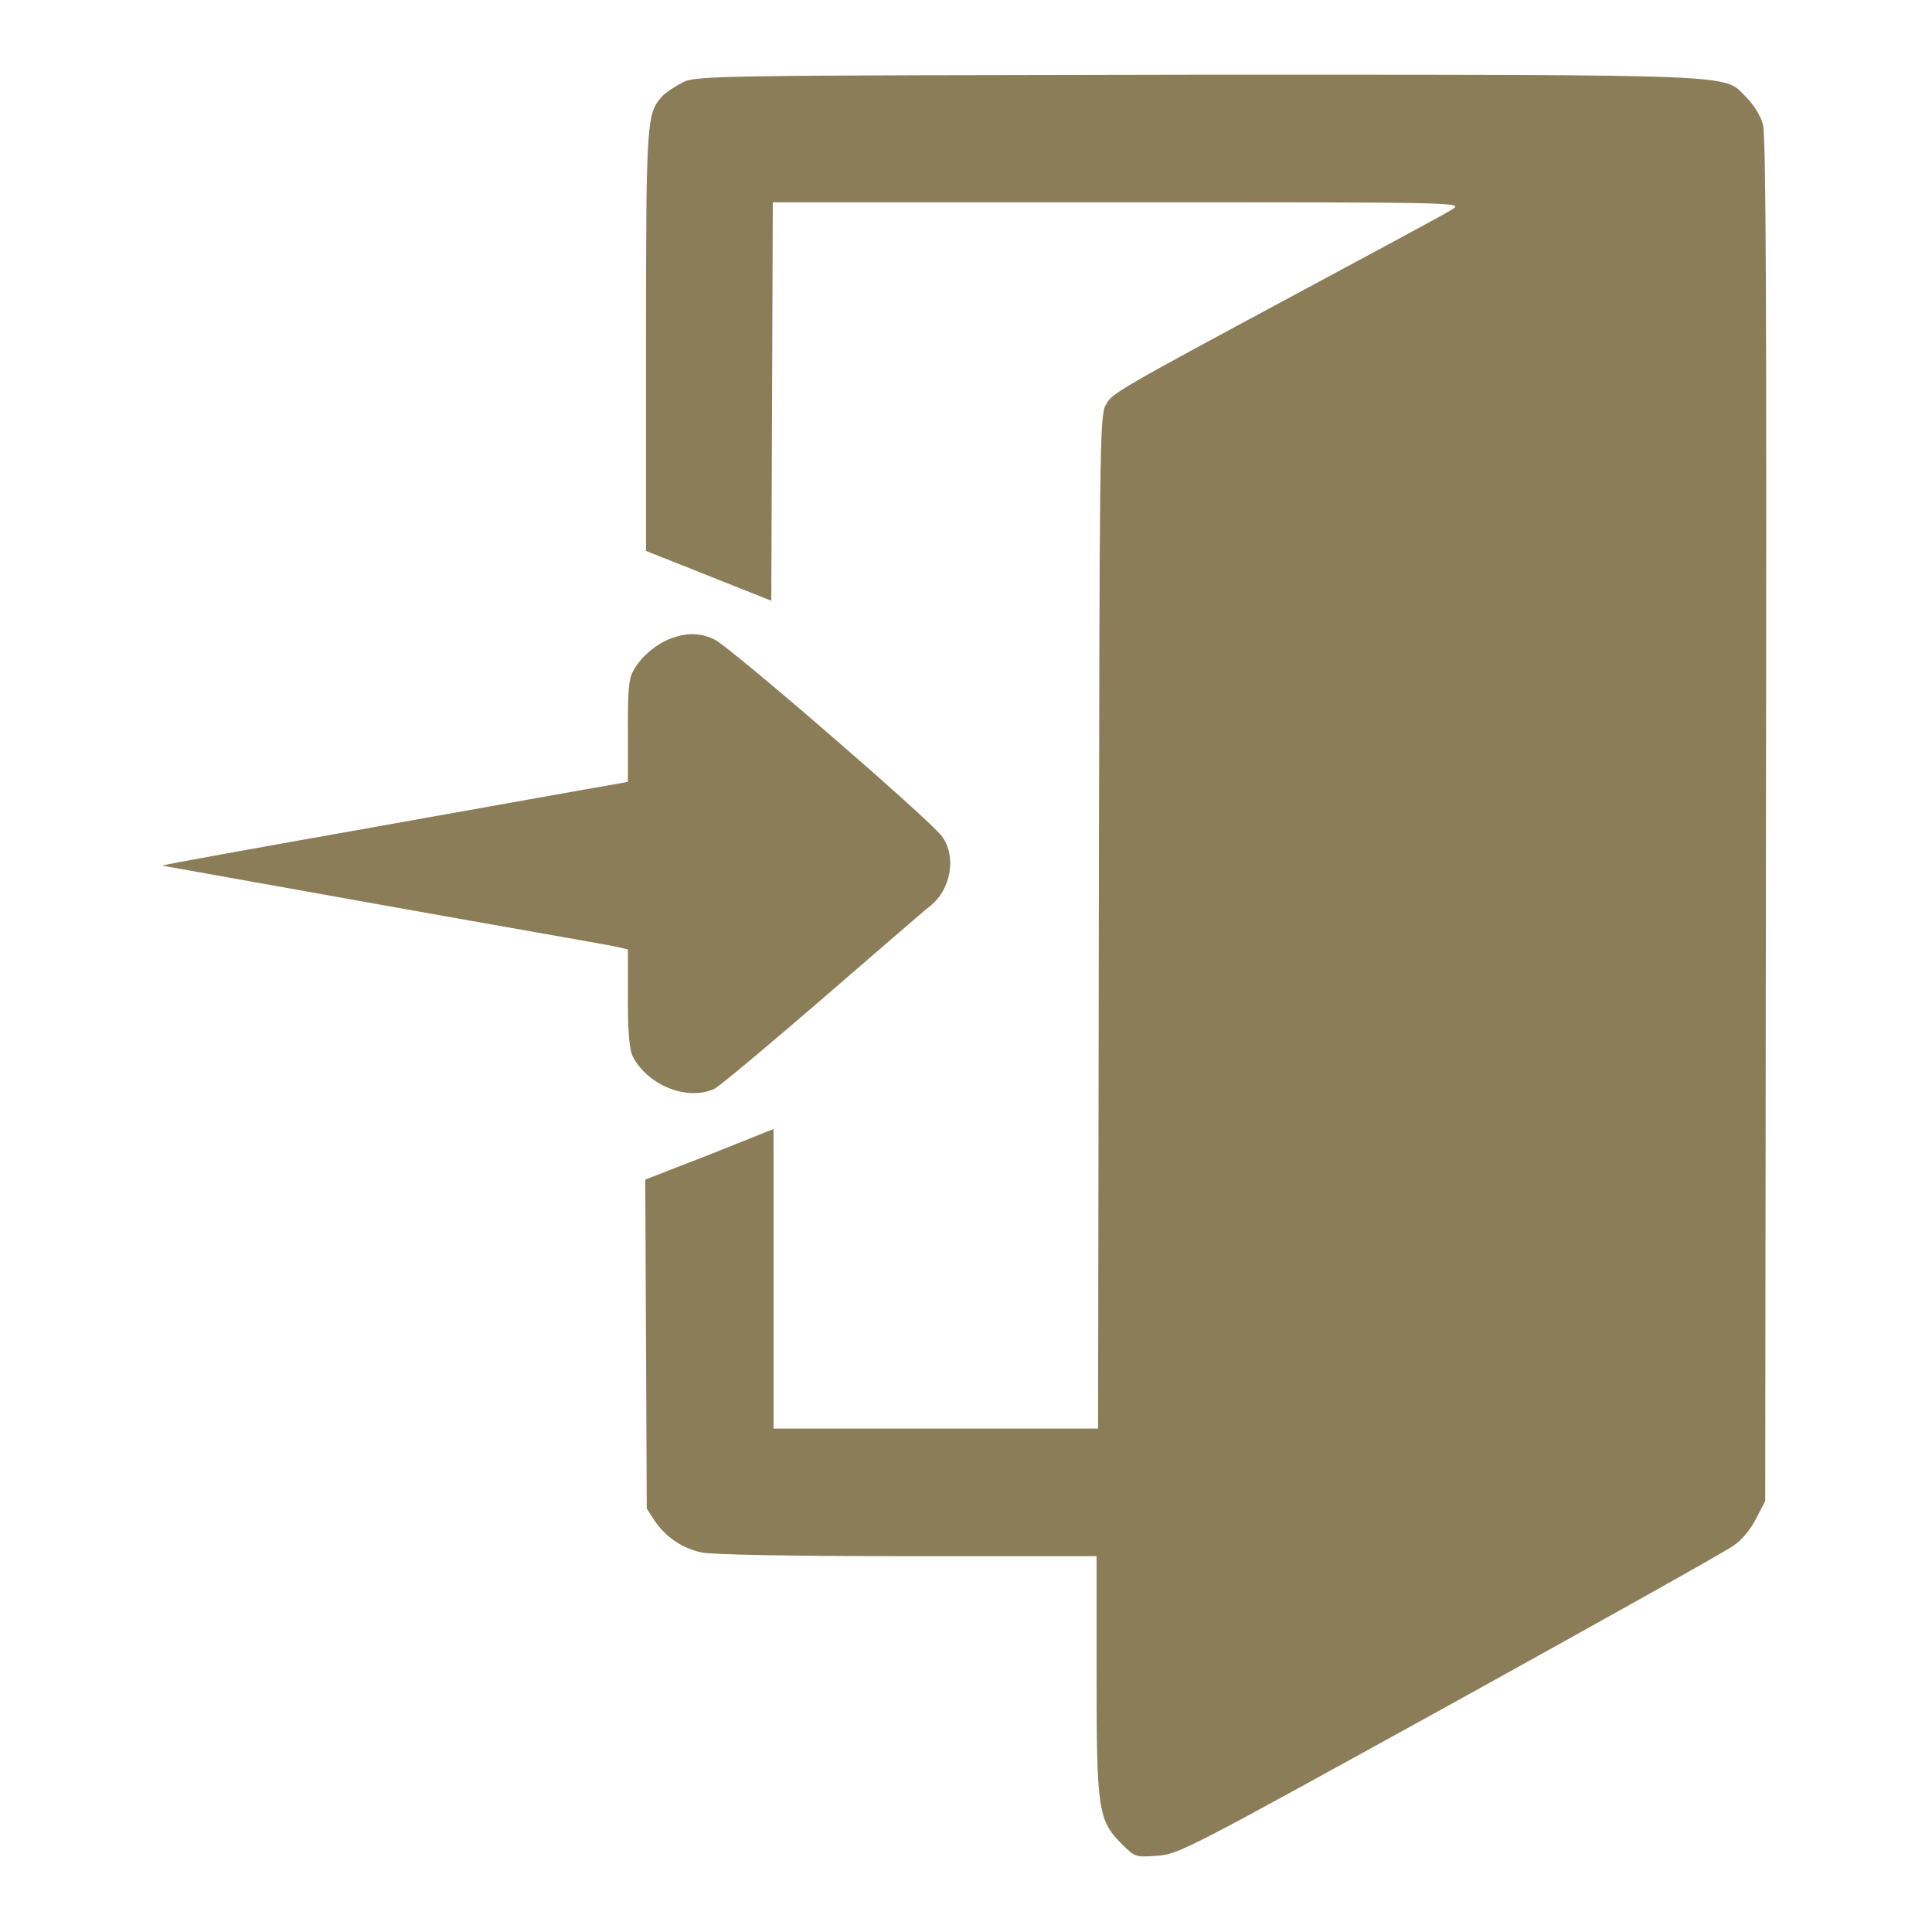
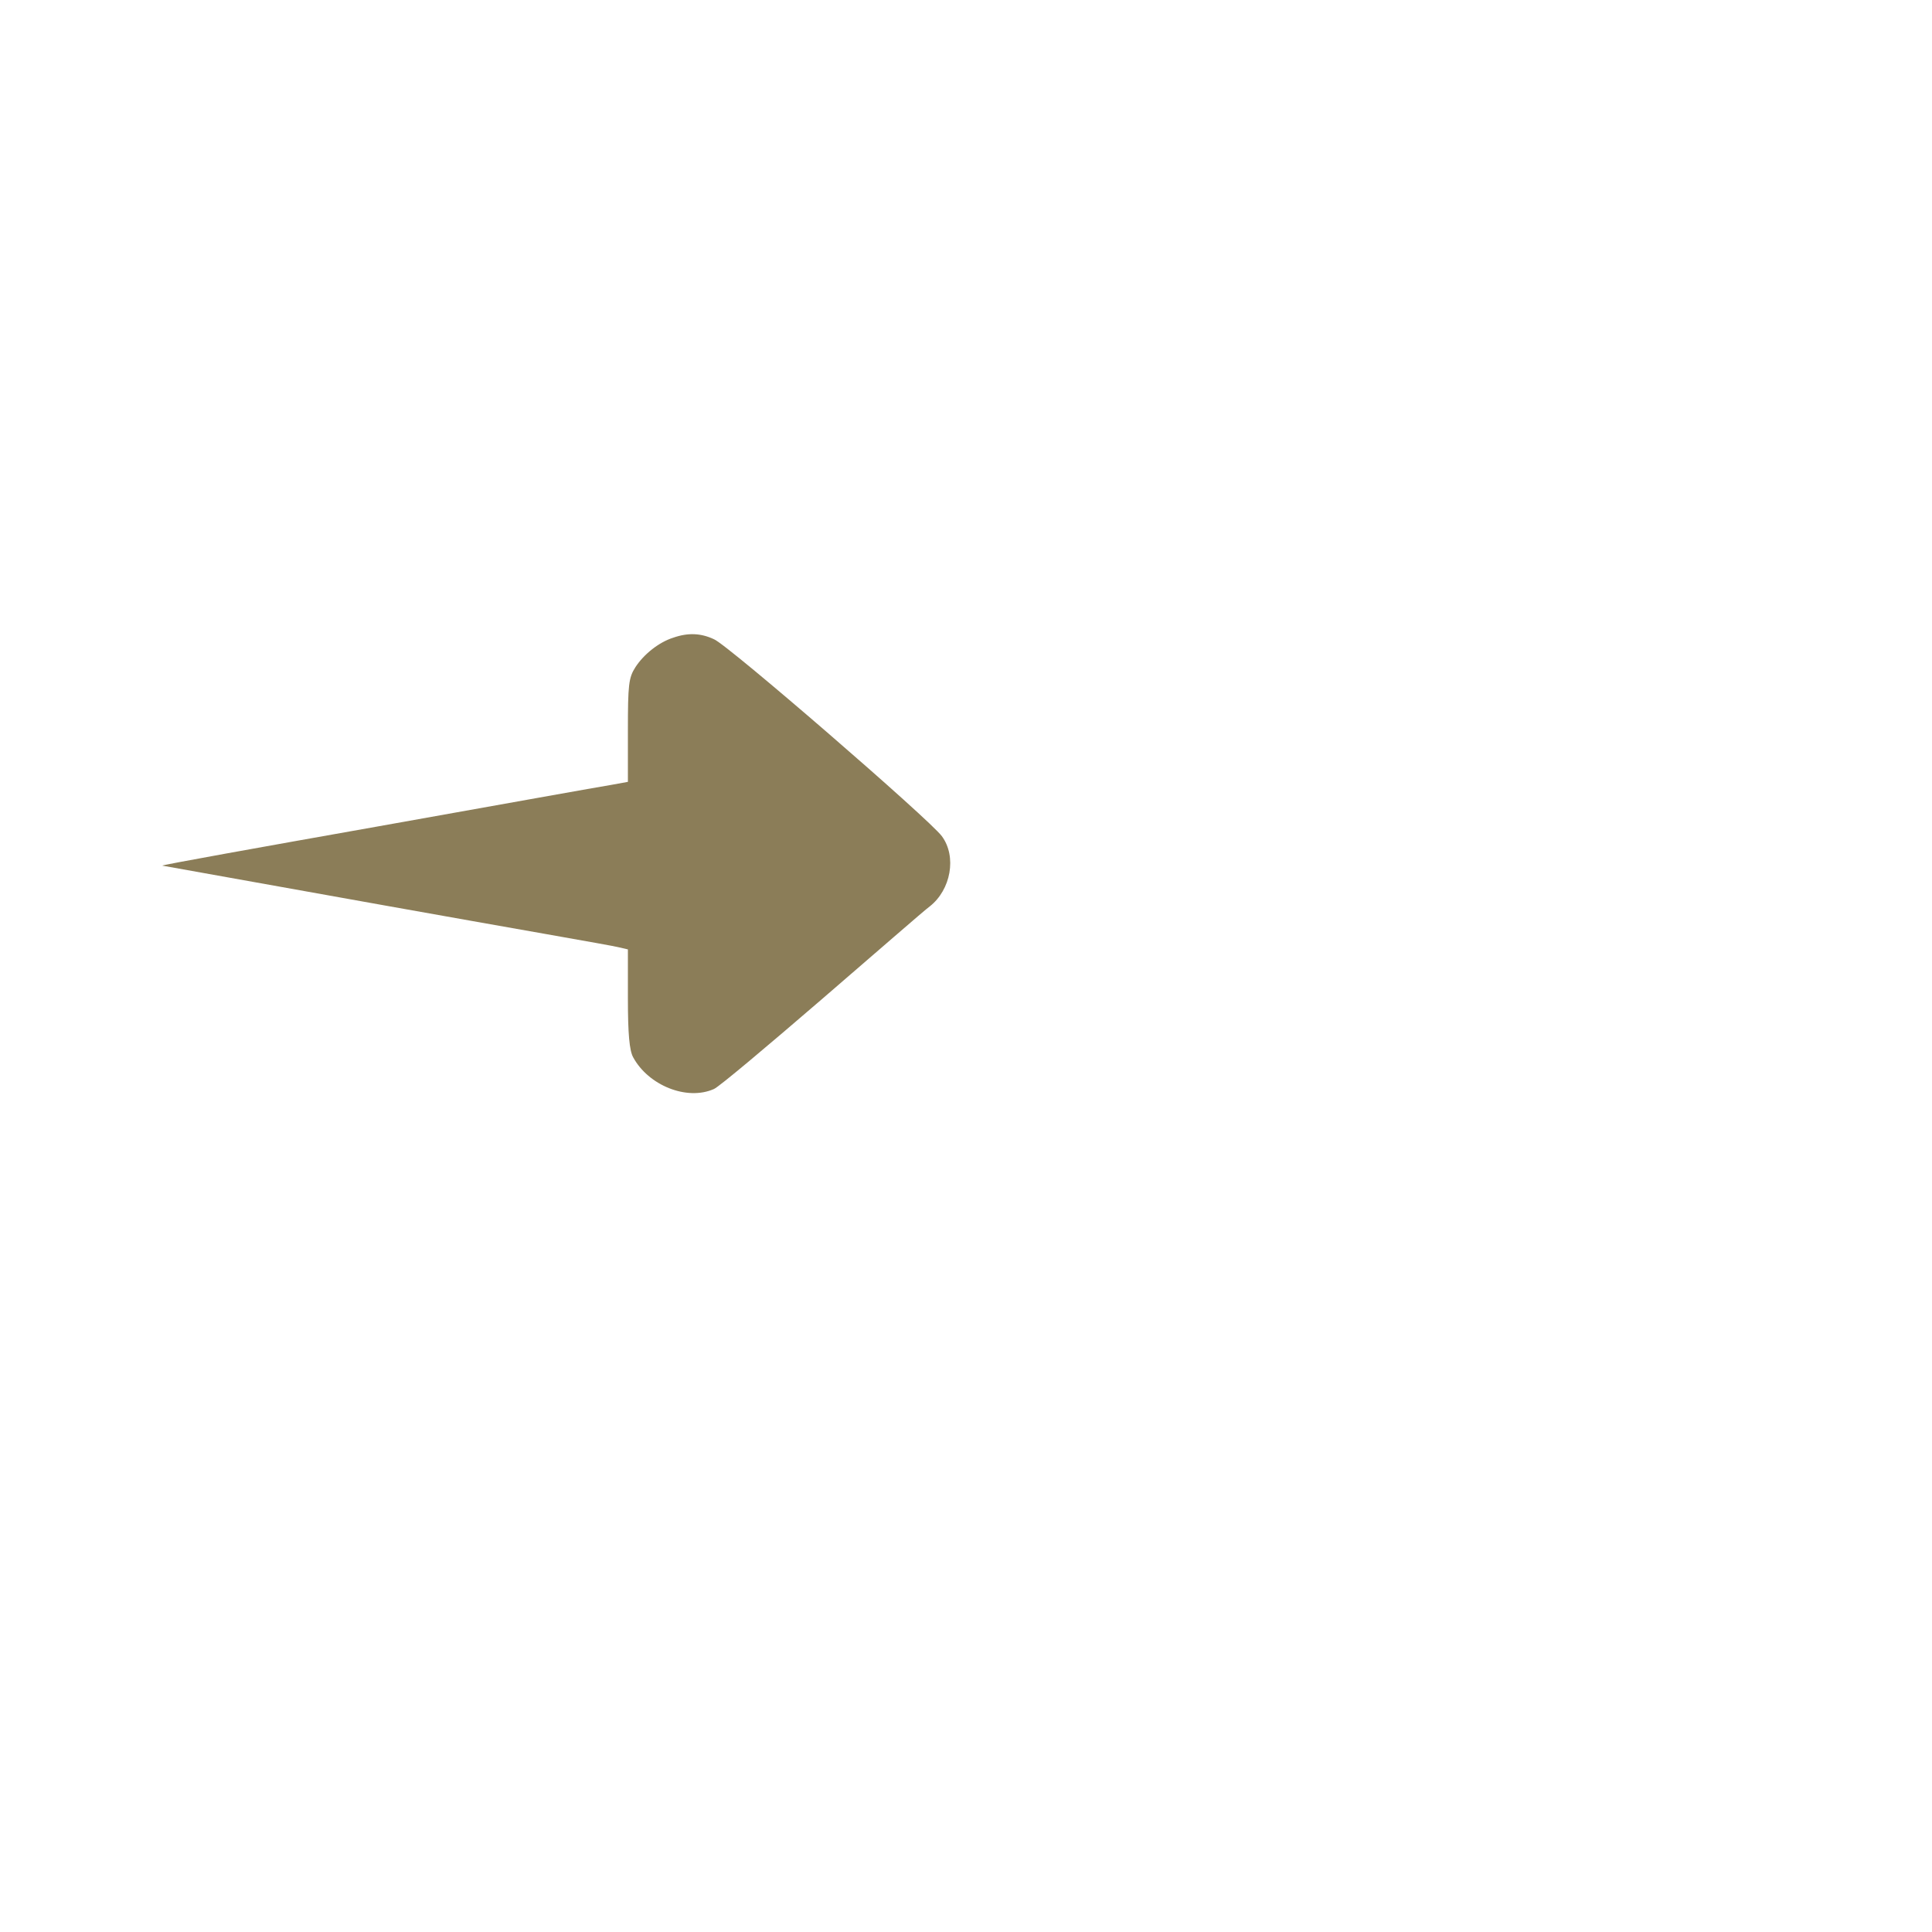
<svg xmlns="http://www.w3.org/2000/svg" version="1.1" id="Слой_1" x="0px" y="0px" viewBox="0 0 256 256" style="enable-background:new 0 0 256 256;" xml:space="preserve">
  <style type="text/css">
	.st0{fill:#8B7D58;}
</style>
  <g>
    <g>
      <g>
-         <path class="st0" d="M90.5,10.9c-1,0.5-2.2,1.3-2.7,1.8c-2.1,2.3-2.2,3-2.2,32.5V73l8.3,3.3l8.3,3.3l0.1-26.4l0.1-26.4h45.8     c44.7,0,45.7,0,44.3,0.9c-0.7,0.5-9.7,5.3-19.9,10.8c-25.5,13.7-25.2,13.6-26.1,15.2c-0.8,1.3-0.8,7.1-0.9,68.5l-0.1,67.1H124     h-21.5v-19.9v-19.8L94,153l-8.5,3.3l0.1,21.8l0.1,21.8l1.1,1.7c1.5,2.1,3.5,3.5,6.1,4.1c1.3,0.3,11.8,0.5,27.3,0.5h25.1v15.6     c0,17.9,0.2,19.4,3.3,22.5c1.8,1.8,1.9,1.8,4.7,1.6c2.9-0.2,3.8-0.7,38.8-20c19.7-10.9,36.7-20.4,37.6-21.1     c1.1-0.7,2.3-2.2,3-3.6l1.2-2.3l0.1-90.2c0.1-69.1,0-90.6-0.4-92.2c-0.3-1.2-1.3-2.7-2.2-3.6c-3.1-3.1,0.7-3-72.9-3     C95.4,10,92.3,10,90.5,10.9z" />
        <path class="st0" d="M89.2,84.5c-1.9,0.6-3.9,2.2-5,3.9c-0.9,1.4-1,2.3-1,8.4v6.8L81,104c-1.3,0.2-15.2,2.7-30.9,5.5     c-15.8,2.8-28.6,5.1-28.6,5.2c0,0,13.4,2.4,29.6,5.3s30.1,5.3,30.8,5.5l1.3,0.3v6.5c0,4.7,0.2,6.9,0.7,7.8     c2,3.7,7.1,5.8,10.7,4.2c0.7-0.3,7.1-5.7,14.3-11.9c7.2-6.2,13.6-11.8,14.3-12.3c2.8-2.2,3.6-6.6,1.6-9.3     c-1.5-2.1-28.4-25.4-30.2-26.1C92.9,83.9,91.2,83.8,89.2,84.5z" />
      </g>
    </g>
  </g>
</svg>